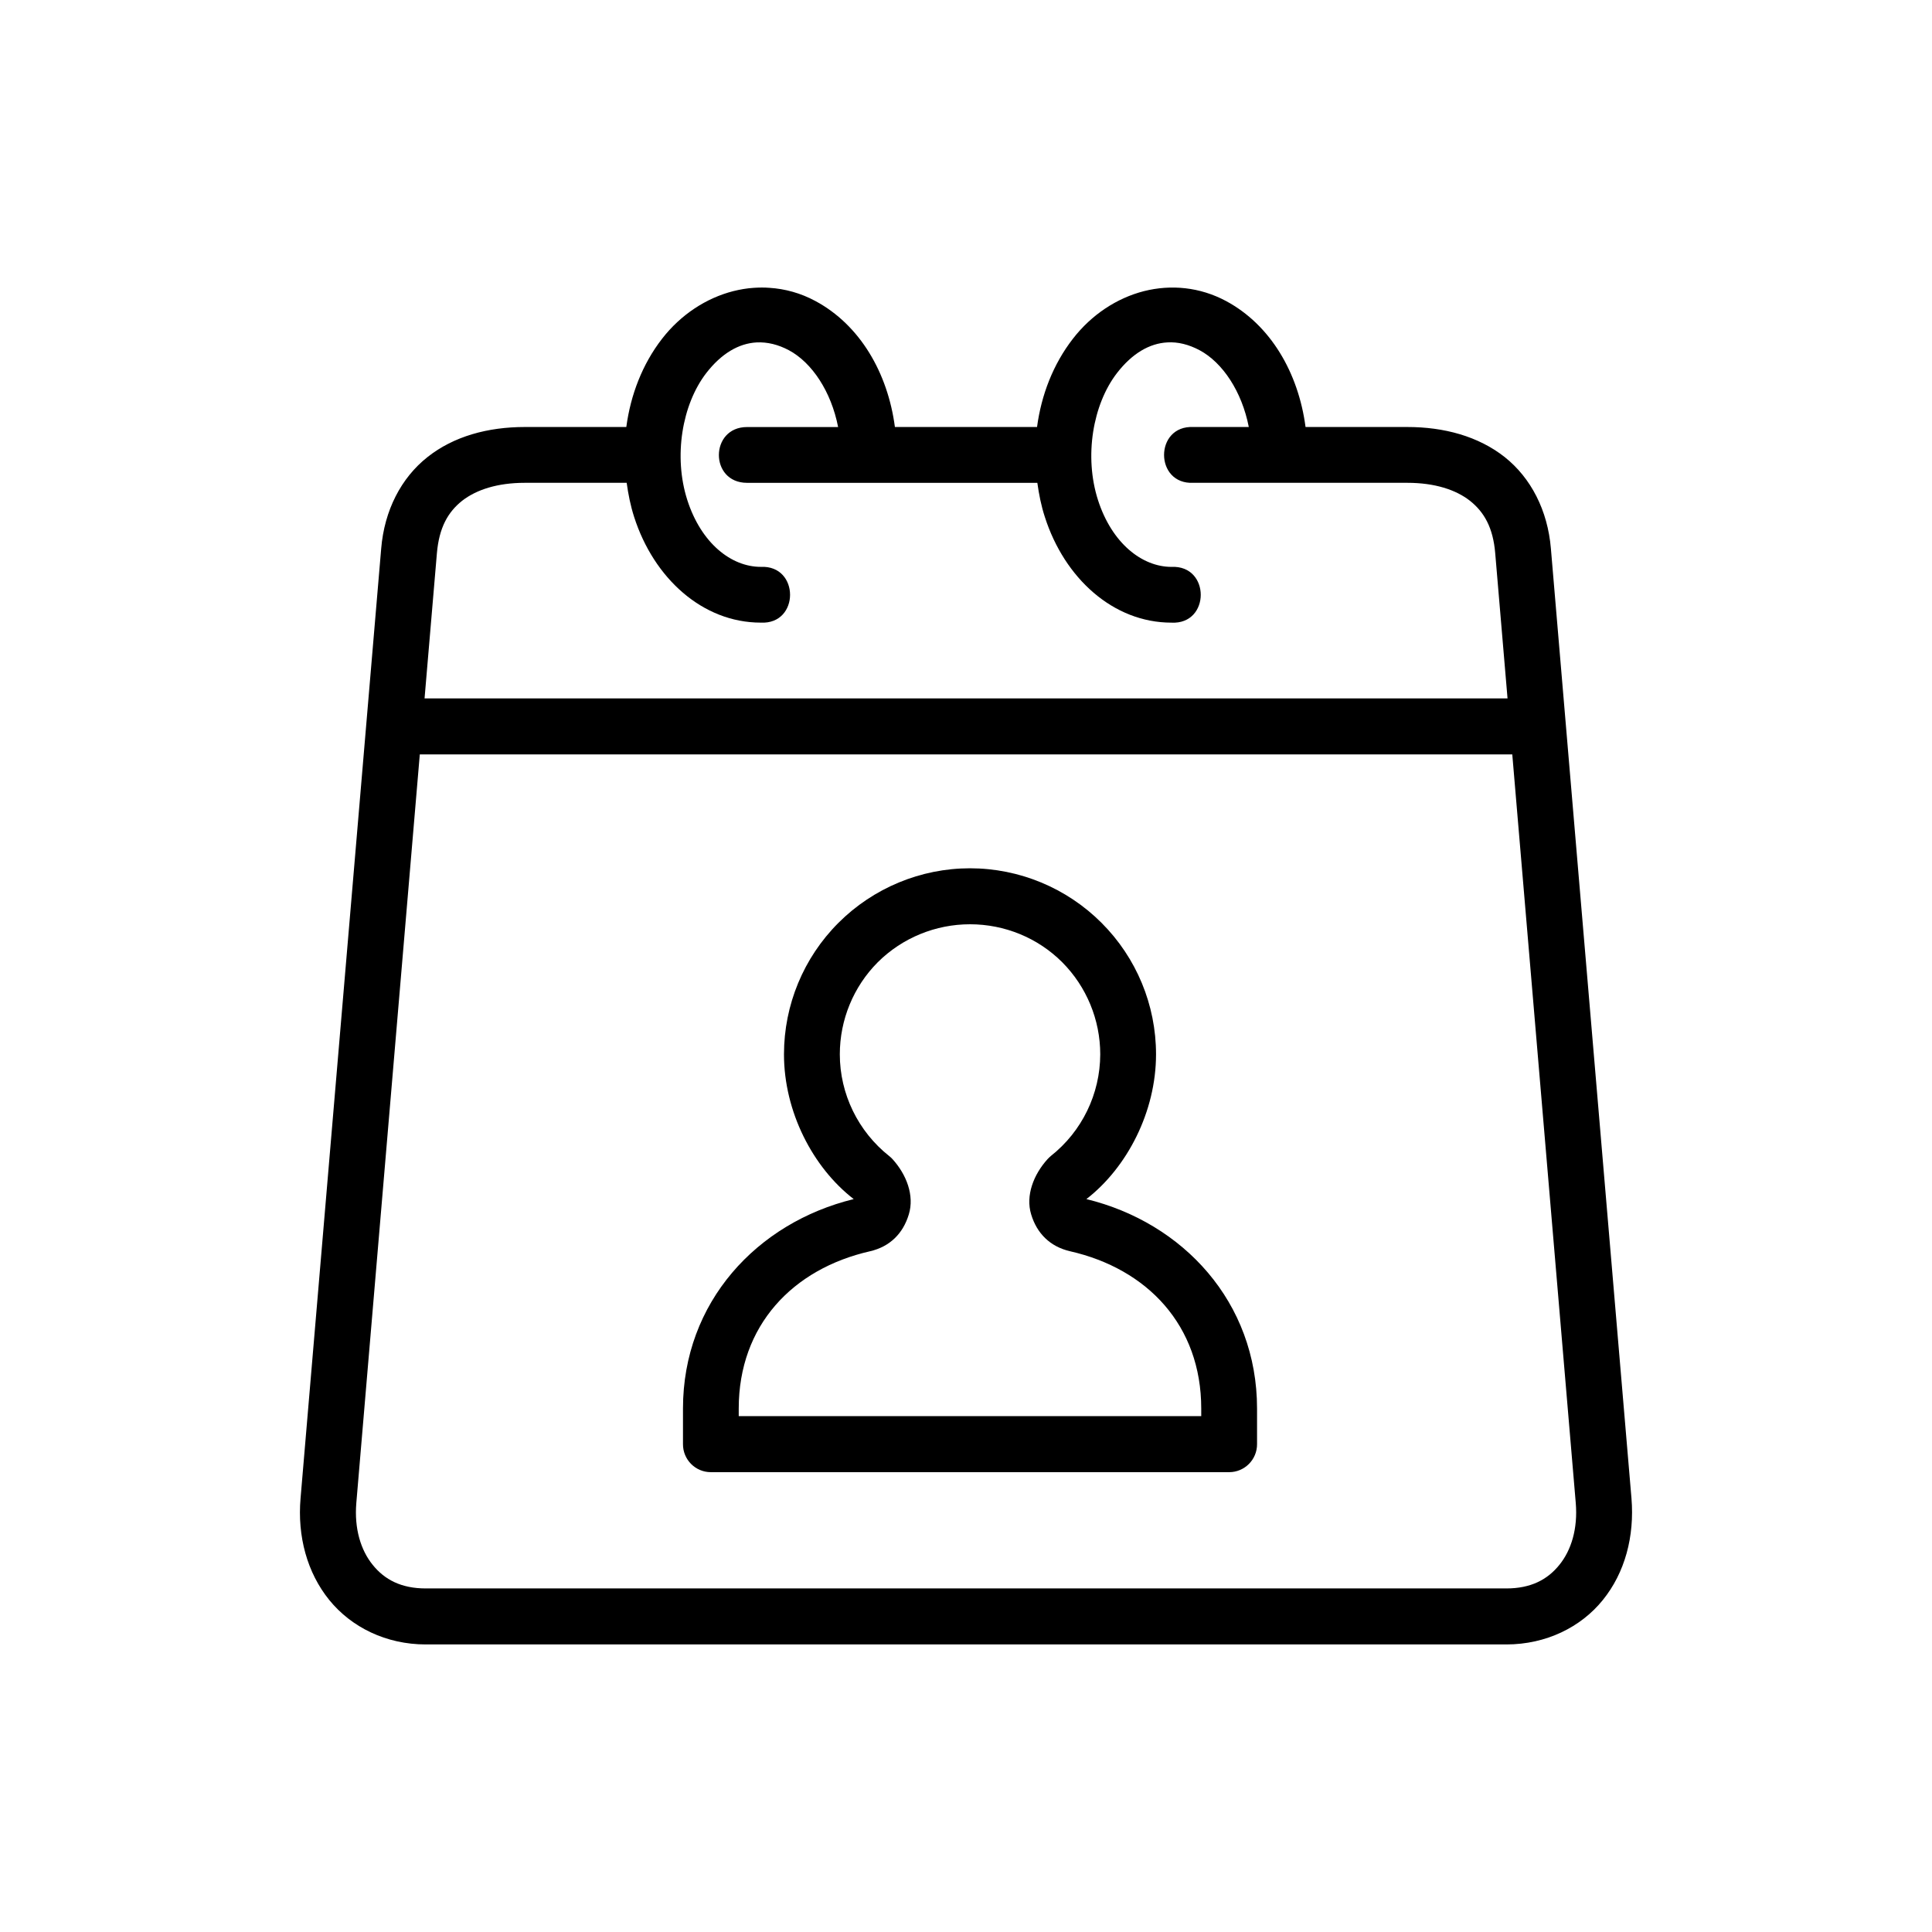
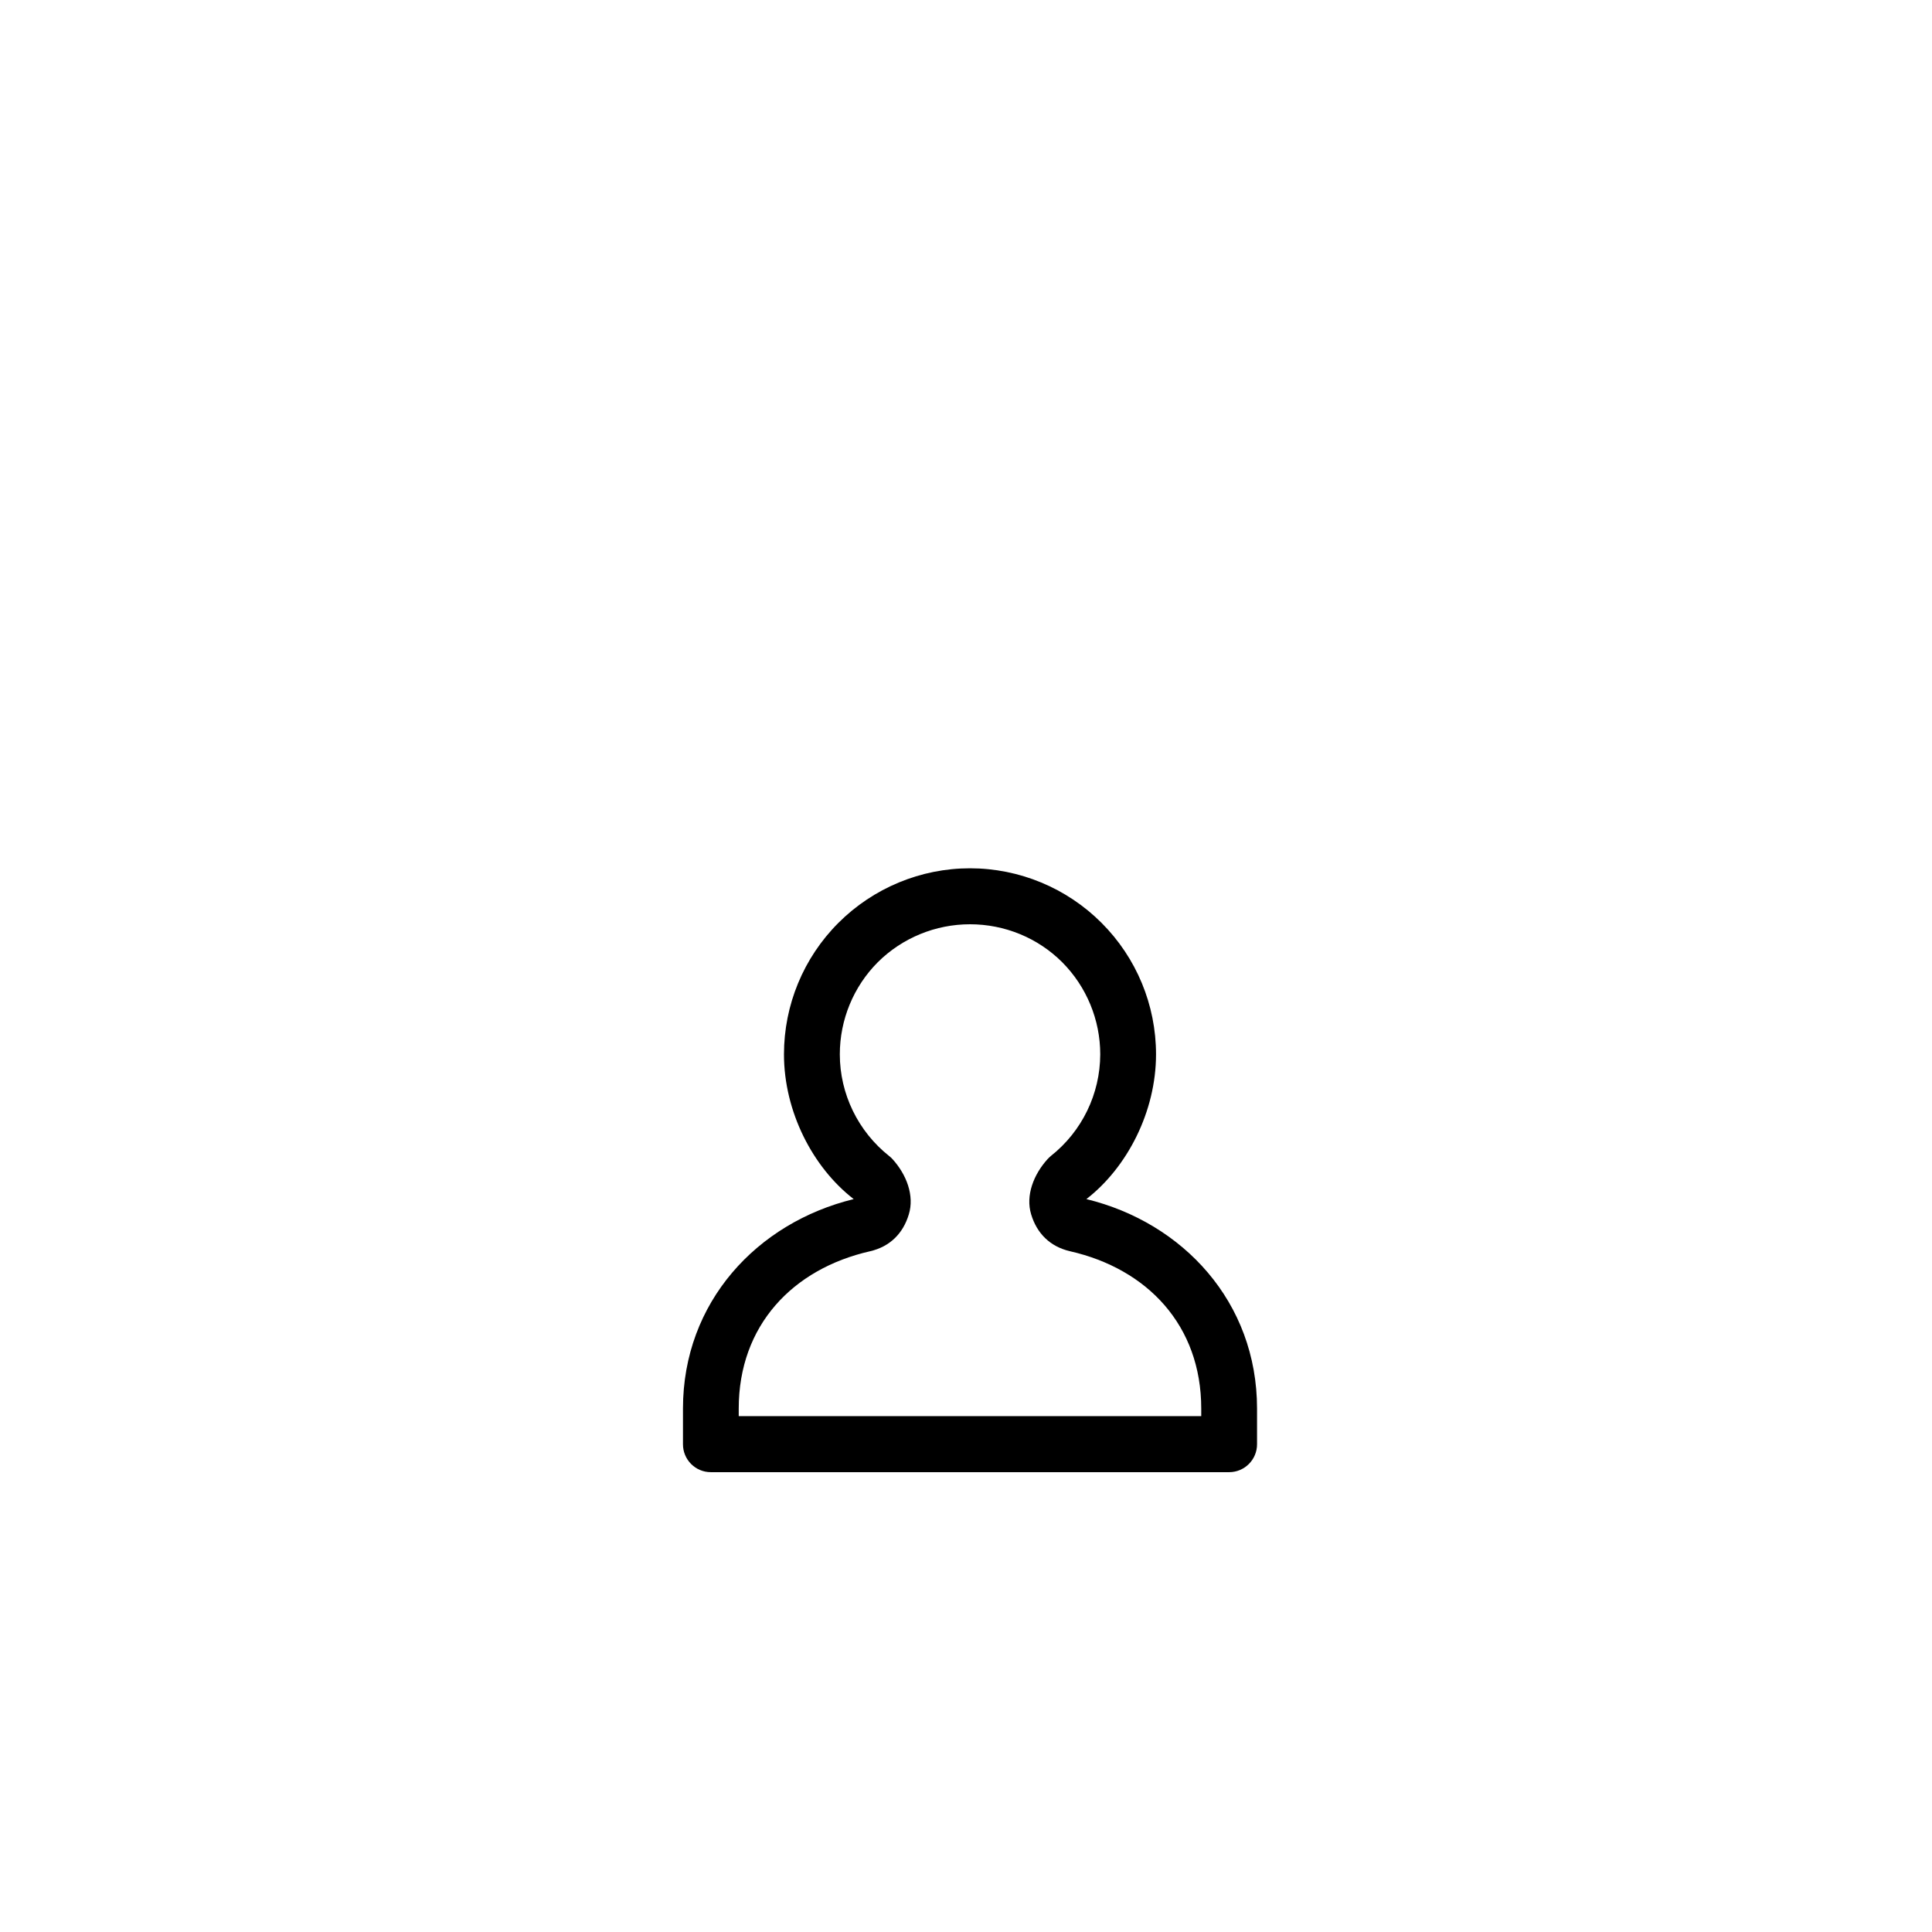
<svg xmlns="http://www.w3.org/2000/svg" fill="#000000" width="800px" height="800px" version="1.1" viewBox="144 144 512 512">
  <g>
-     <path d="m401.06 388.94c9.156 0 17.965 3.59 24.434 10.059 6.441 6.473 10.082 15.25 10.082 24.406-0.027 10.496-4.836 20.438-13.121 26.965-0.293 0.262-0.582 0.52-0.844 0.812-3.699 4.082-5.859 9.652-4.344 14.637 1.516 5.043 5.016 8.547 10.293 9.77 20.527 4.664 34.781 19.676 34.781 41.691v2.008l-122.57 0.004v-2.008c0-22.016 14.285-37.031 34.812-41.691 5.277-1.227 8.75-4.727 10.262-9.77 1.523-4.988-0.609-10.551-4.316-14.637-0.262-0.293-0.555-0.555-0.875-0.812-8.246-6.531-13.094-16.473-13.094-26.965 0-9.156 3.621-17.938 10.059-24.406 6.508-6.469 15.316-10.062 24.438-10.062zm0-14.836c-13.059 0-25.621 5.219-34.871 14.465-9.242 9.242-14.426 21.746-14.426 34.84 0 15.16 7.609 29.965 18.48 38.363-25.594 6.242-45.246 27.289-45.246 55.516v9.41c-0.027 4.113 3.293 7.441 7.371 7.441h137.38c4.082 0 7.41-3.332 7.383-7.441v-9.41c0-28.23-19.621-49.277-45.227-55.516 10.844-8.398 18.457-23.203 18.457-38.363 0-13.094-5.195-25.598-14.438-34.84-9.23-9.246-21.805-14.465-34.863-14.465z" />
-     <path d="m255.25 343.93h289.52l16.82 198.34c0.582 6.852-1.191 12.566-4.344 16.441-3.152 3.914-7.551 6.242-14.055 6.242h-286.36c-6.5 0-10.906-2.328-14.055-6.242-3.152-3.875-4.926-9.59-4.344-16.441zm198.09-109.19c2.828-0.172 5.715 0.555 8.574 2.078 6.09 3.262 11.195 10.926 13.031 20.348h-14.668c-10.383-0.52-10.383 15.309 0 14.785h56.68c7.254 0 12.879 1.836 16.613 4.773 3.734 2.977 6.117 7.082 6.68 13.91l3.262 38.453h-287l3.269-38.453c0.582-6.828 2.938-10.934 6.672-13.91 3.762-2.938 9.359-4.773 16.621-4.773h27c0.43 3.062 1.023 6.09 1.977 9.039 5.195 16.207 18.109 28.012 33.566 28.012 10.344 0.531 10.344-15.27 0-14.777-7.785 0-15.781-6.207-19.48-17.727-3.699-11.547-1.395-25.309 5.043-33.648 4.023-5.188 8.598-7.844 13.324-8.105 2.828-0.141 5.715 0.555 8.574 2.078 6.09 3.262 11.195 10.926 13.031 20.348h-24.145c-9.879 0-10.004 14.785 0.027 14.785h76.914c0.43 3.062 1.023 6.09 1.988 9.039 5.188 16.207 18.098 28.012 33.559 28.012 10.344 0.531 10.344-15.27 0-14.777-7.754 0-15.781-6.207-19.48-17.727-3.699-11.547-1.395-25.309 5.043-33.648 4.023-5.199 8.605-7.856 13.328-8.113zm-105.43-14.461c-1.367-0.117-2.738-0.09-4.141 0-1.836 0.113-3.644 0.43-5.445 0.875-7.172 1.836-13.906 6.207-18.895 12.652-5.195 6.711-8.312 14.844-9.449 23.355h-26.91c-9.742 0-18.809 2.445-25.773 7.965-7.004 5.535-11.438 14.133-12.277 24.254l-21.367 251.66c-0.875 10.121 1.746 19.742 7.609 26.977 5.859 7.227 15.074 11.777 25.57 11.777h286.37c10.496 0 19.742-4.551 25.57-11.777 5.859-7.234 8.426-16.855 7.586-26.977l-21.352-251.66c-0.844-10.121-5.277-18.719-12.242-24.254-7.004-5.516-16.07-7.965-25.801-7.965h-26.977c-1.898-14.375-9.27-27.055-21.074-33.387-6.914-3.699-14.551-4.43-21.746-2.621-7.172 1.836-13.879 6.207-18.859 12.652-5.195 6.711-8.336 14.816-9.477 23.355h-37.668c-1.898-14.375-9.27-27.055-21.074-33.387-3.891-2.102-8.035-3.231-12.176-3.496z" fill-rule="evenodd" />
+     <path d="m401.06 388.94c9.156 0 17.965 3.59 24.434 10.059 6.441 6.473 10.082 15.25 10.082 24.406-0.027 10.496-4.836 20.438-13.121 26.965-0.293 0.262-0.582 0.52-0.844 0.812-3.699 4.082-5.859 9.652-4.344 14.637 1.516 5.043 5.016 8.547 10.293 9.77 20.527 4.664 34.781 19.676 34.781 41.691v2.008l-122.57 0.004v-2.008c0-22.016 14.285-37.031 34.812-41.691 5.277-1.227 8.75-4.727 10.262-9.77 1.523-4.988-0.609-10.551-4.316-14.637-0.262-0.293-0.555-0.555-0.875-0.812-8.246-6.531-13.094-16.473-13.094-26.965 0-9.156 3.621-17.938 10.059-24.406 6.508-6.469 15.316-10.062 24.438-10.062m0-14.836c-13.059 0-25.621 5.219-34.871 14.465-9.242 9.242-14.426 21.746-14.426 34.84 0 15.16 7.609 29.965 18.48 38.363-25.594 6.242-45.246 27.289-45.246 55.516v9.41c-0.027 4.113 3.293 7.441 7.371 7.441h137.38c4.082 0 7.41-3.332 7.383-7.441v-9.41c0-28.23-19.621-49.277-45.227-55.516 10.844-8.398 18.457-23.203 18.457-38.363 0-13.094-5.195-25.598-14.438-34.84-9.23-9.246-21.805-14.465-34.863-14.465z" />
  </g>
</svg>